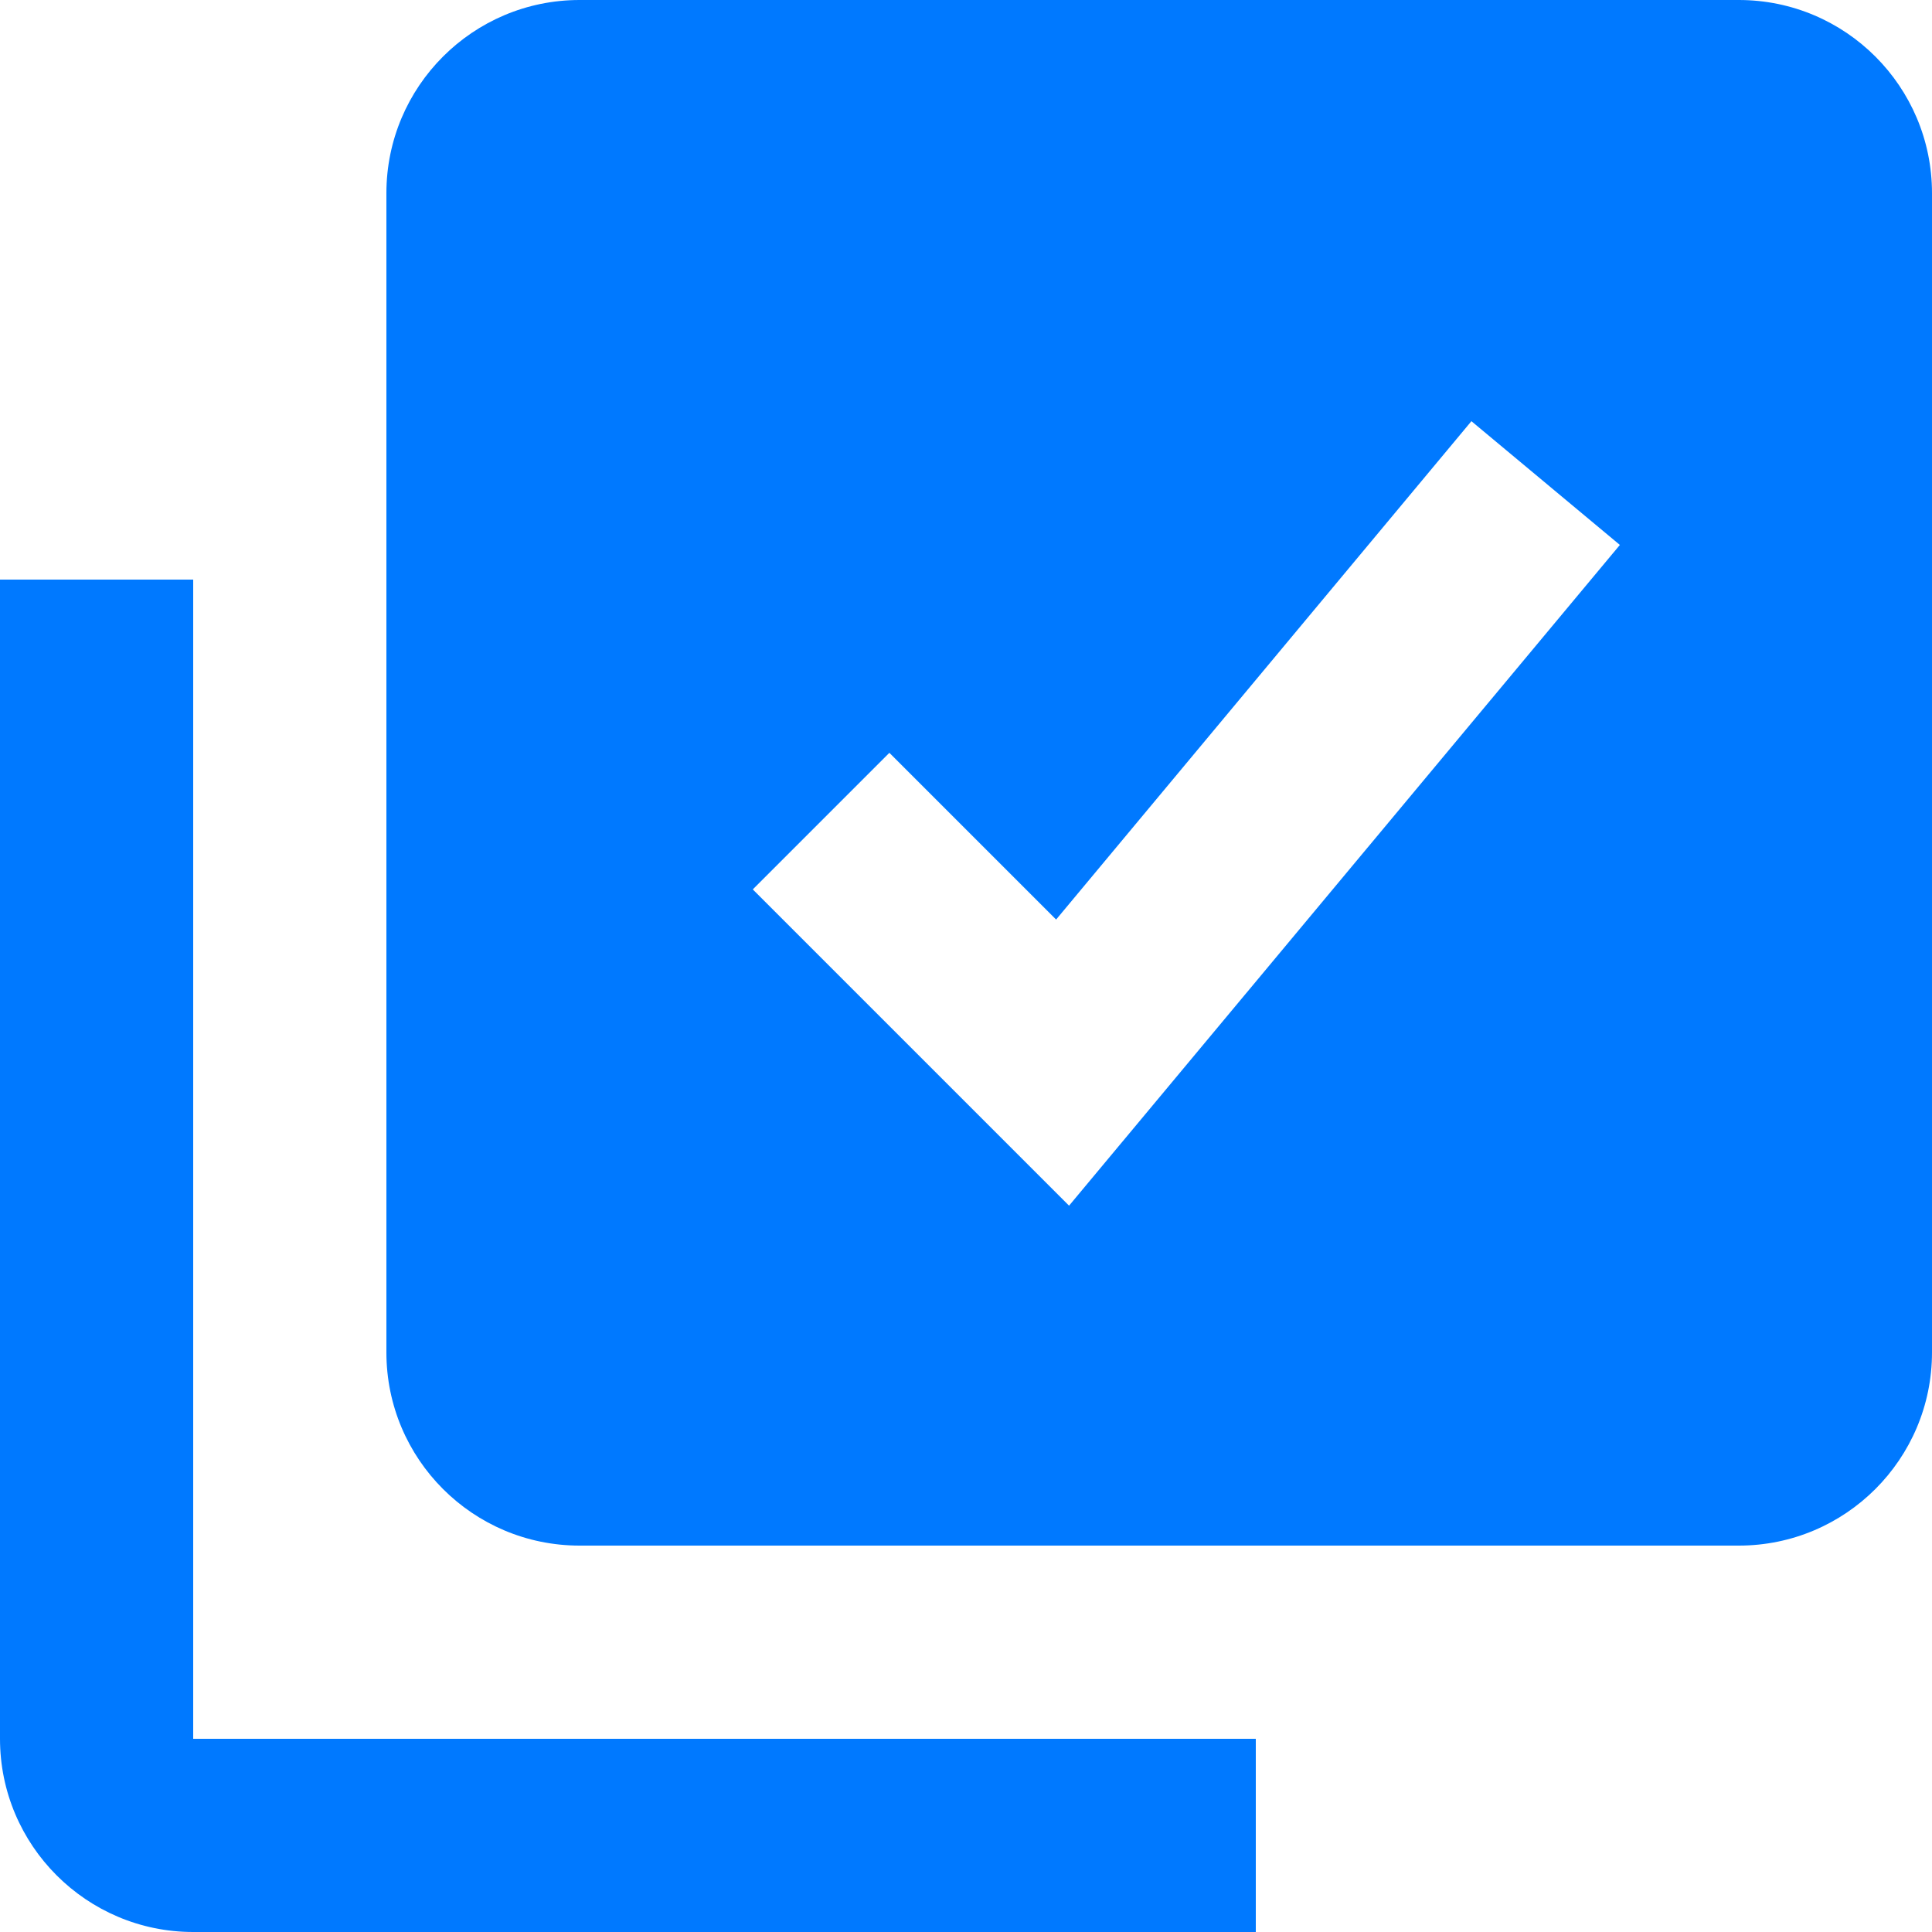
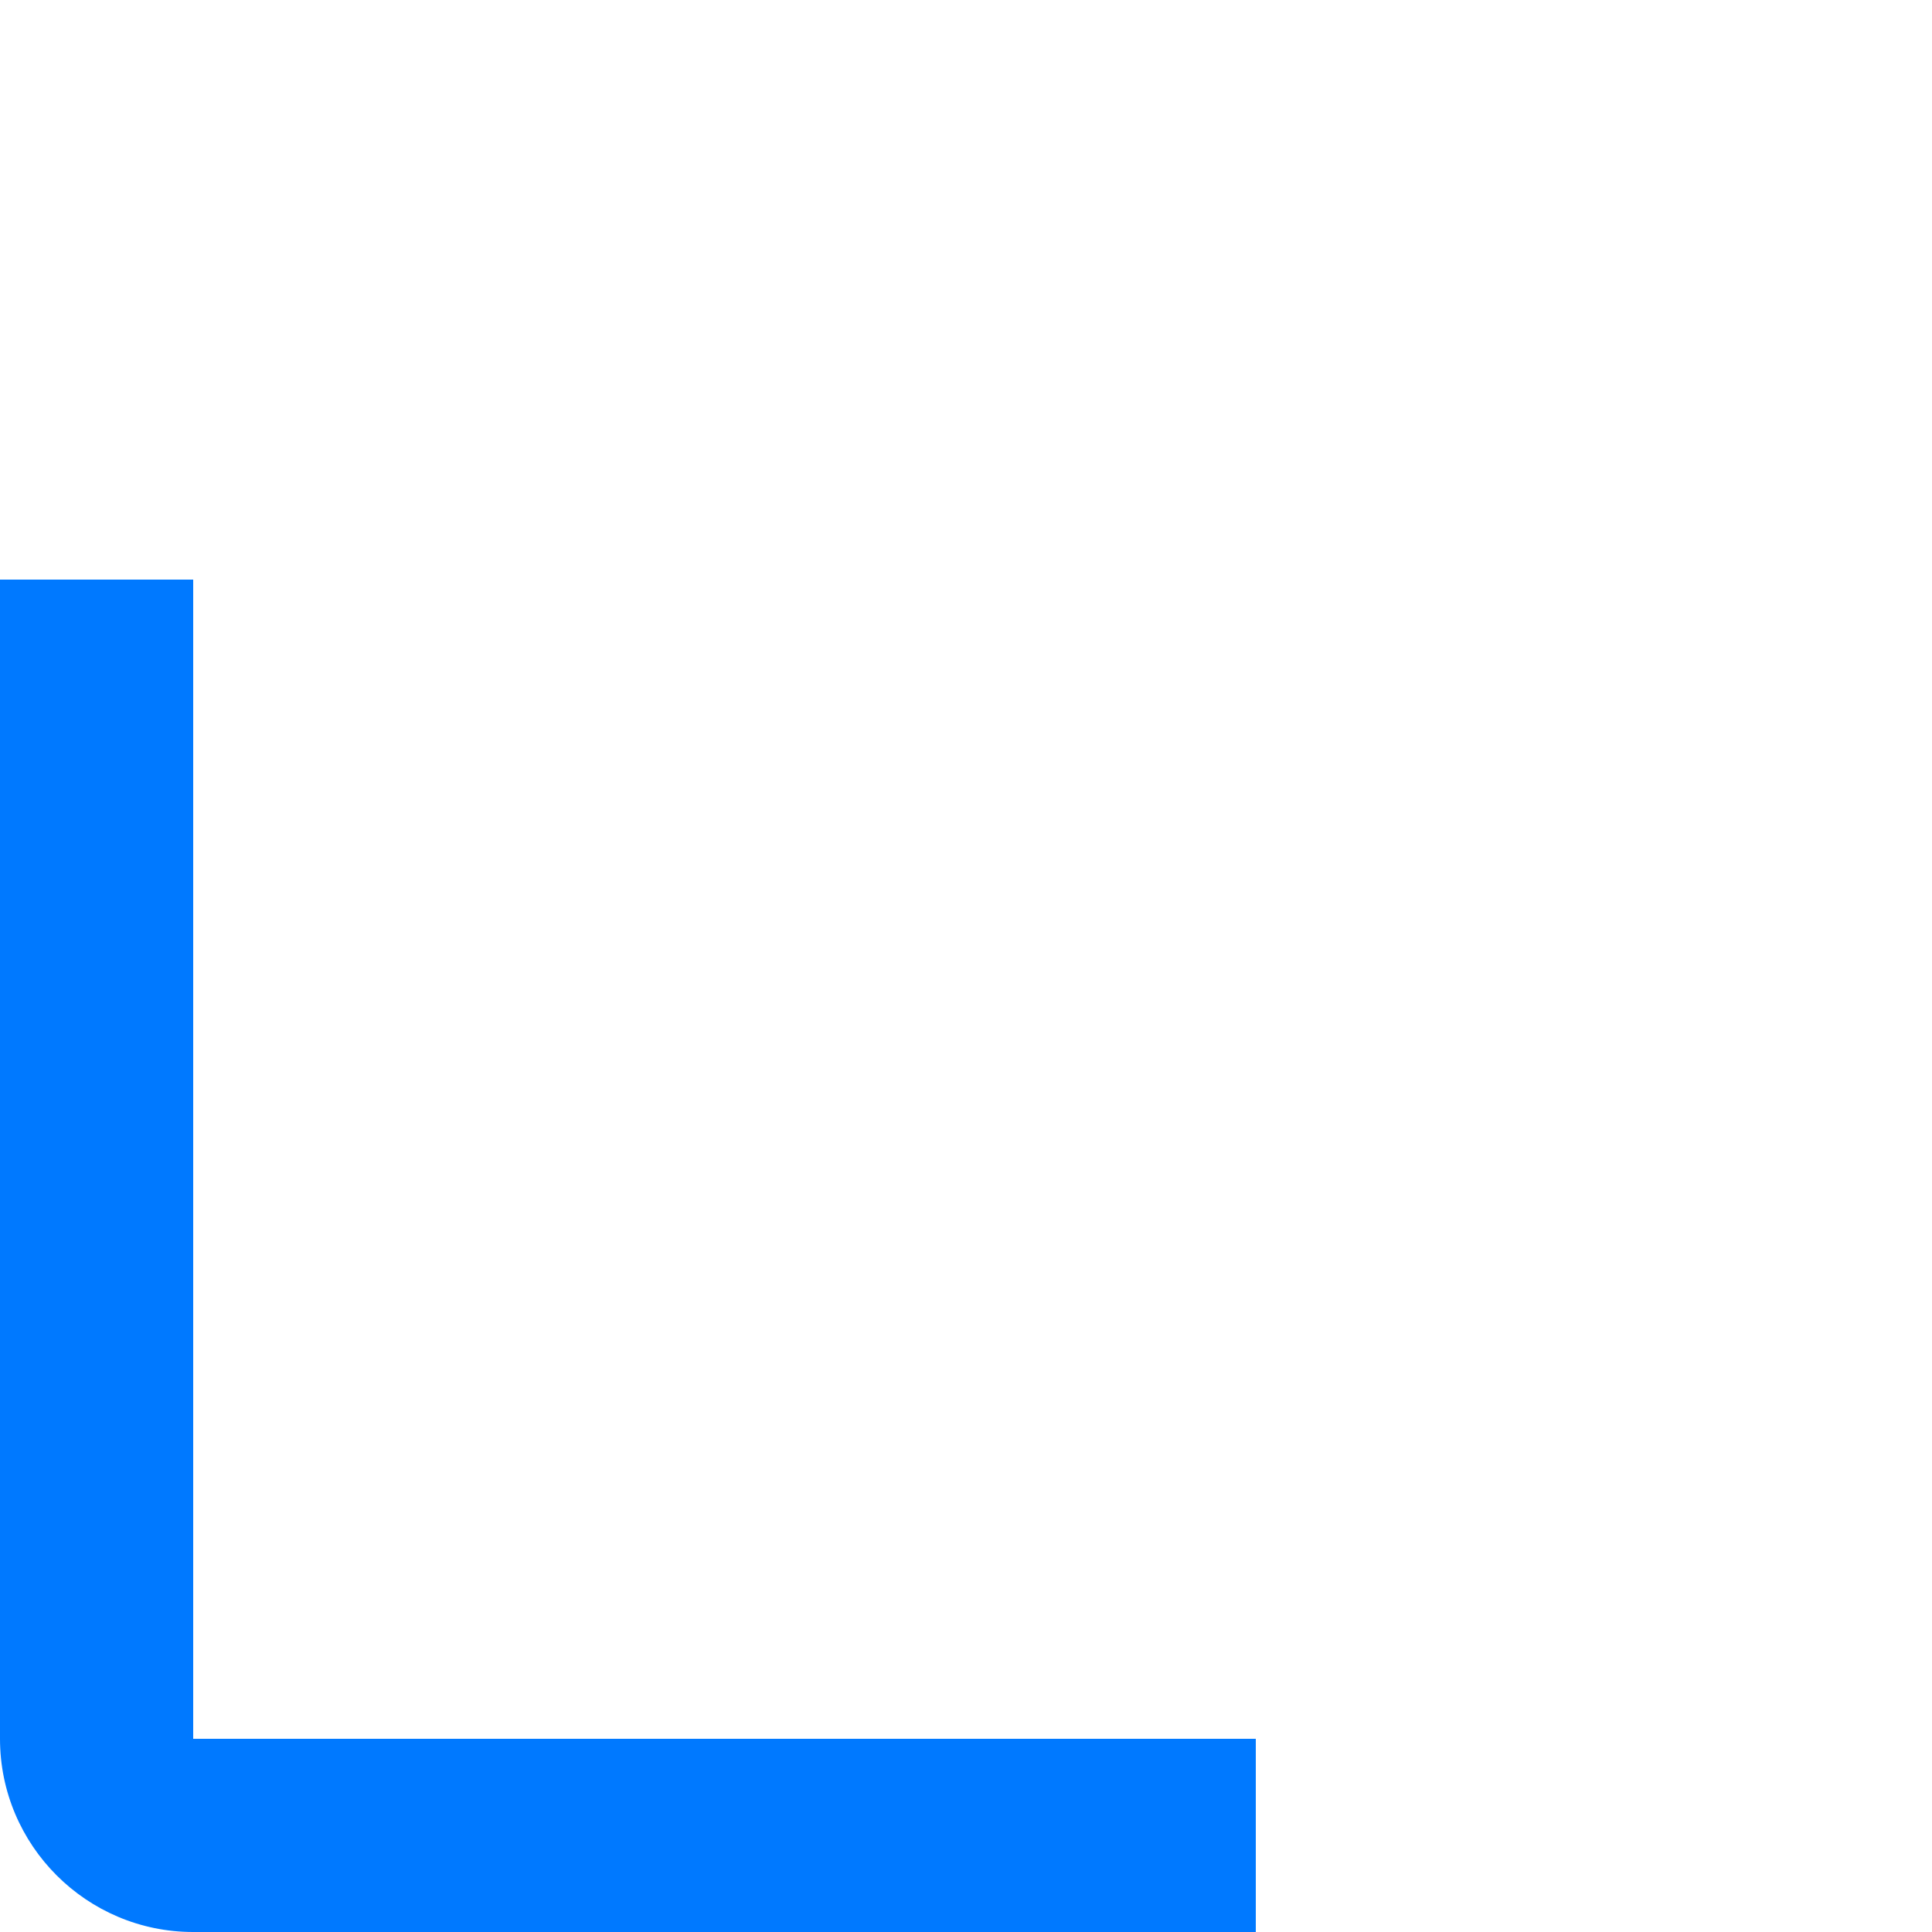
<svg xmlns="http://www.w3.org/2000/svg" width="50" id="screenshot" version="1.1" viewBox="-0 0 50 50" height="50" style="-webkit-print-color-adjust: exact;">
  <g id="shape-cbdd1840-4372-11ec-8616-0db0fd1fbe4d" width="24" height="24">
    <g id="shape-cbdec5f0-4372-11ec-8616-0db0fd1fbe4d">
-       <path d="M45,0L15,0C12.239,0,10,2.239,10,5L10,35C10,37.761,12.239,40,15,40L45,40C47.761,40,50,37.761,50,35L50,5C50,2.239,47.761,0,45,0ZZM27.667,31.203L19.482,23.018L23.017,19.483L27.332,23.798L38.08,10.9L41.922,14.103L27.667,31.203ZZ" style="fill: rgb(0, 121, 255); fill-opacity: 1;" />
-     </g>
+       </g>
    <g id="shape-cbdf1410-4372-11ec-8616-0db0fd1fbe4d">
      <path d="M5,50L32.5,50L32.5,45L5,45L5,15L-0,15L-0,45C-0,47.758,2.242,50,5,50ZZ" style="fill: rgb(0, 121, 255); fill-opacity: 1;" />
    </g>
  </g>
</svg>